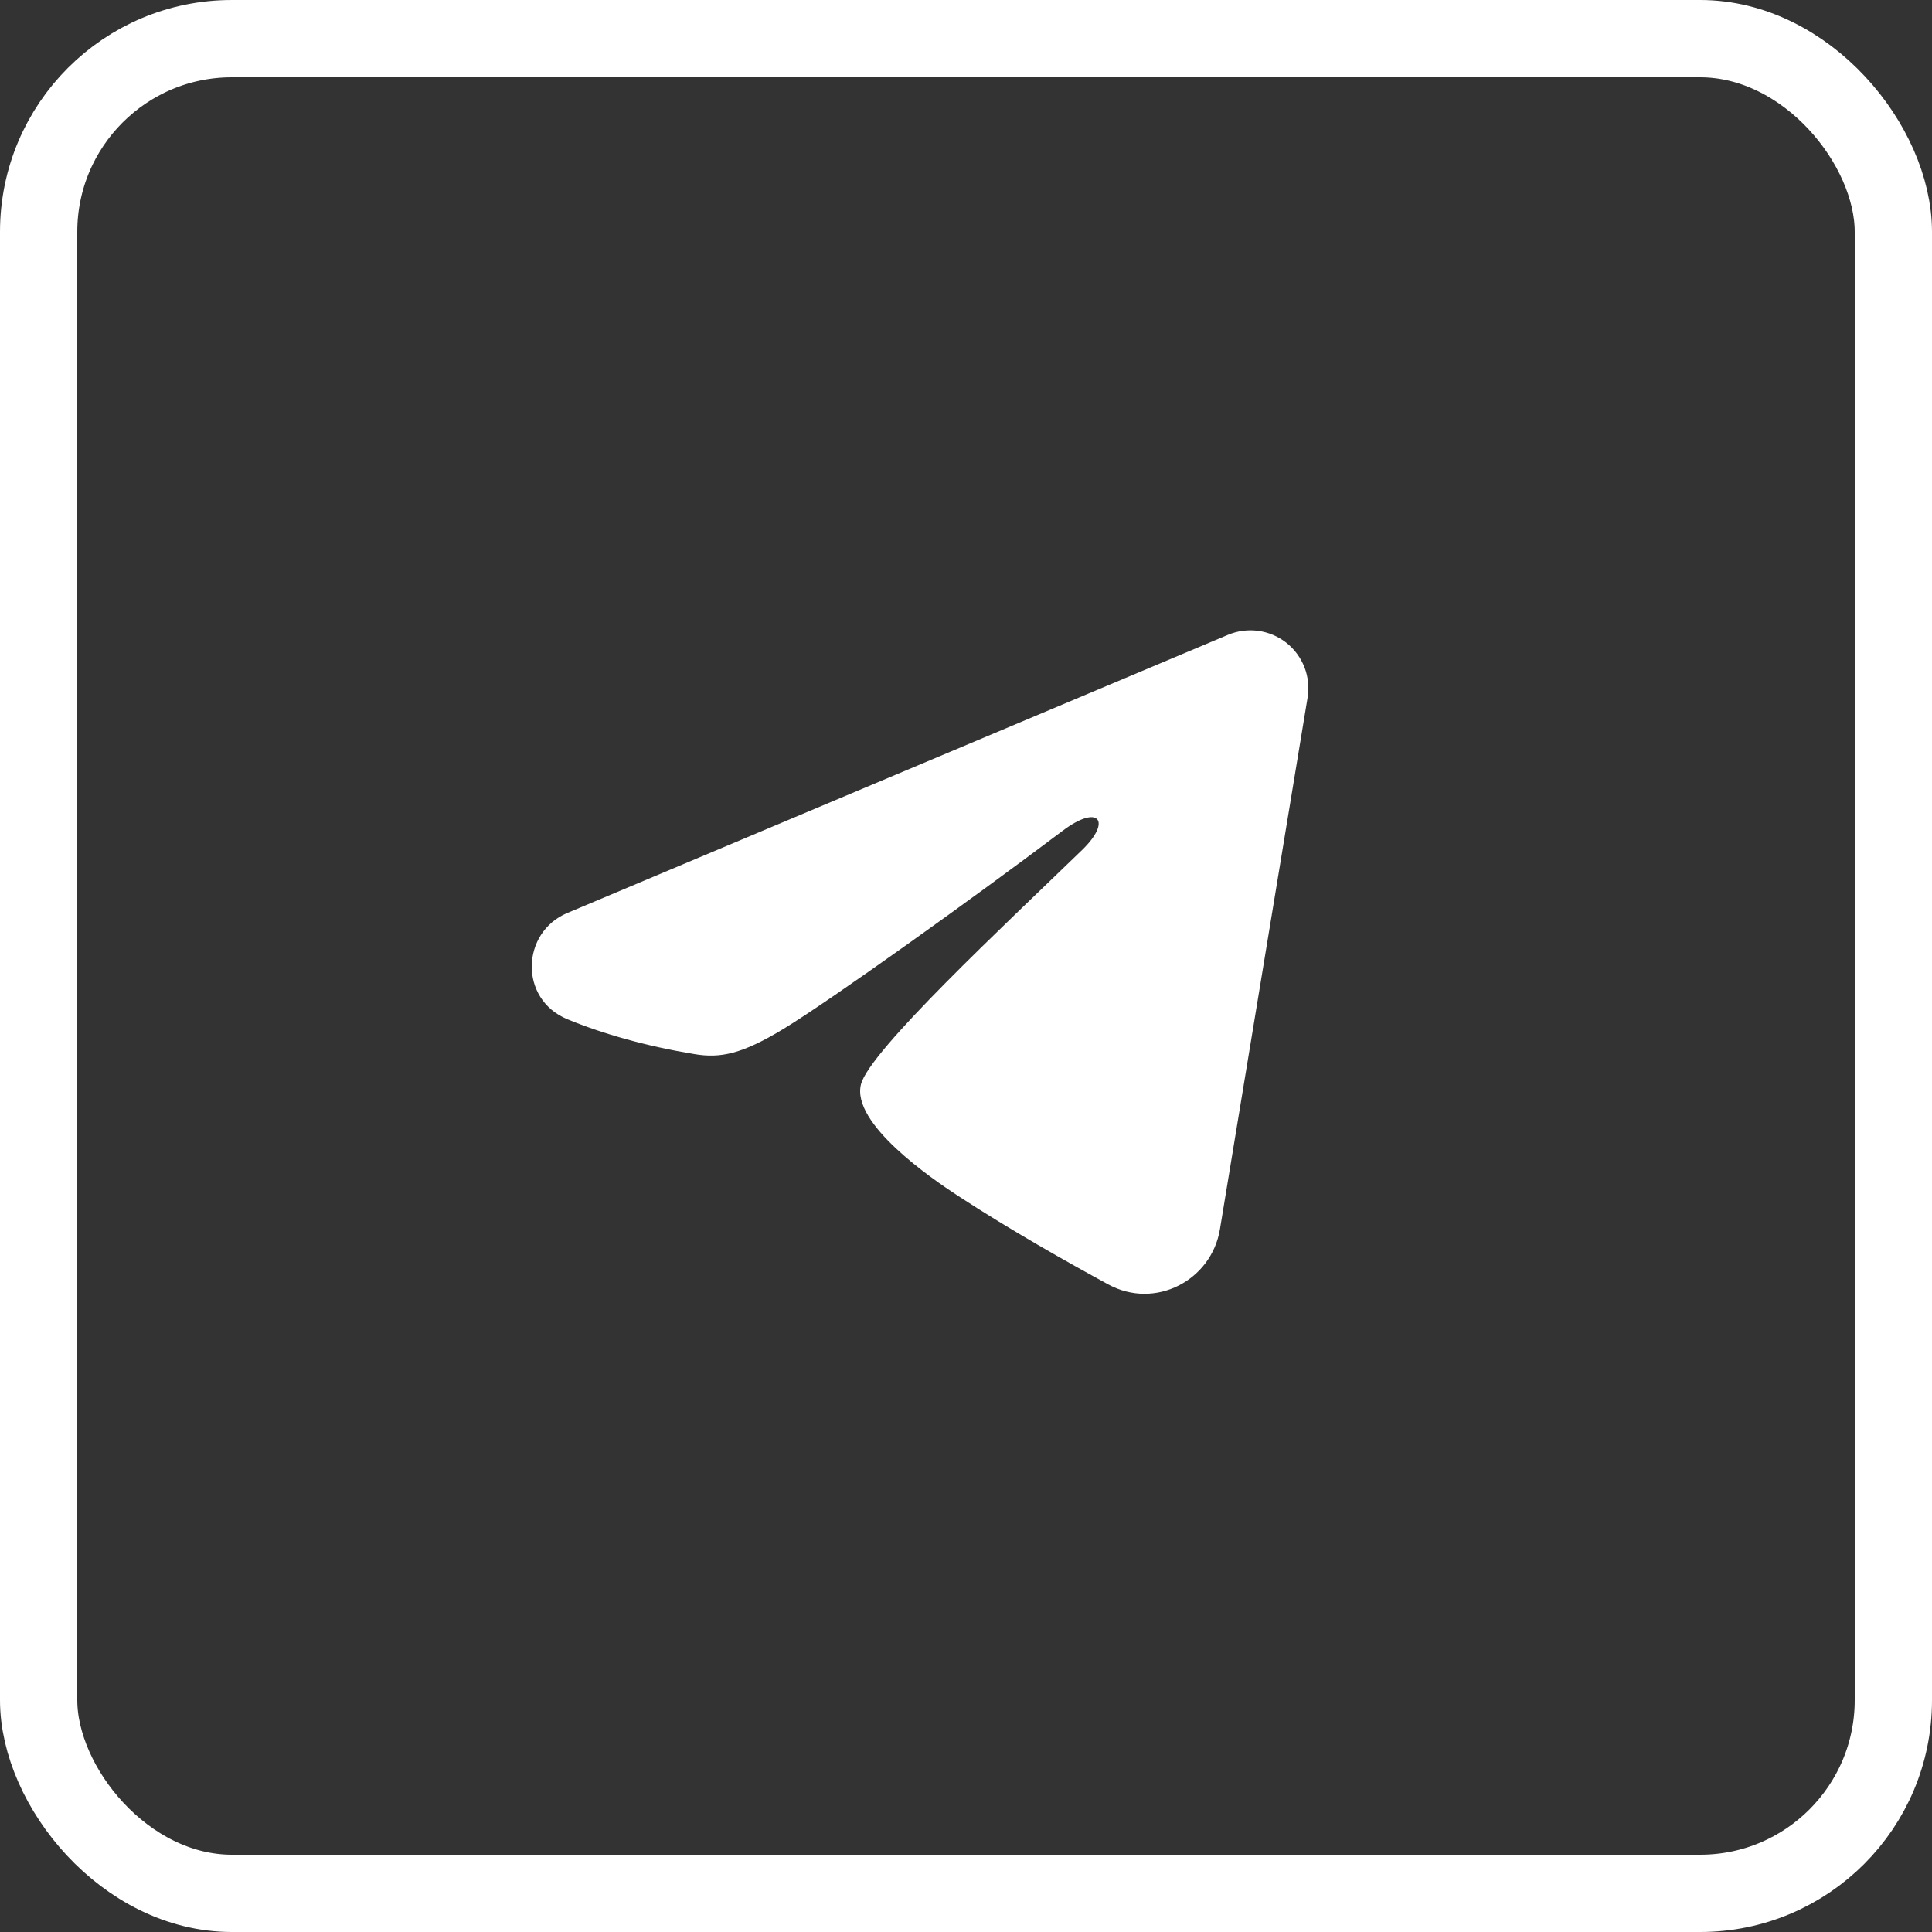
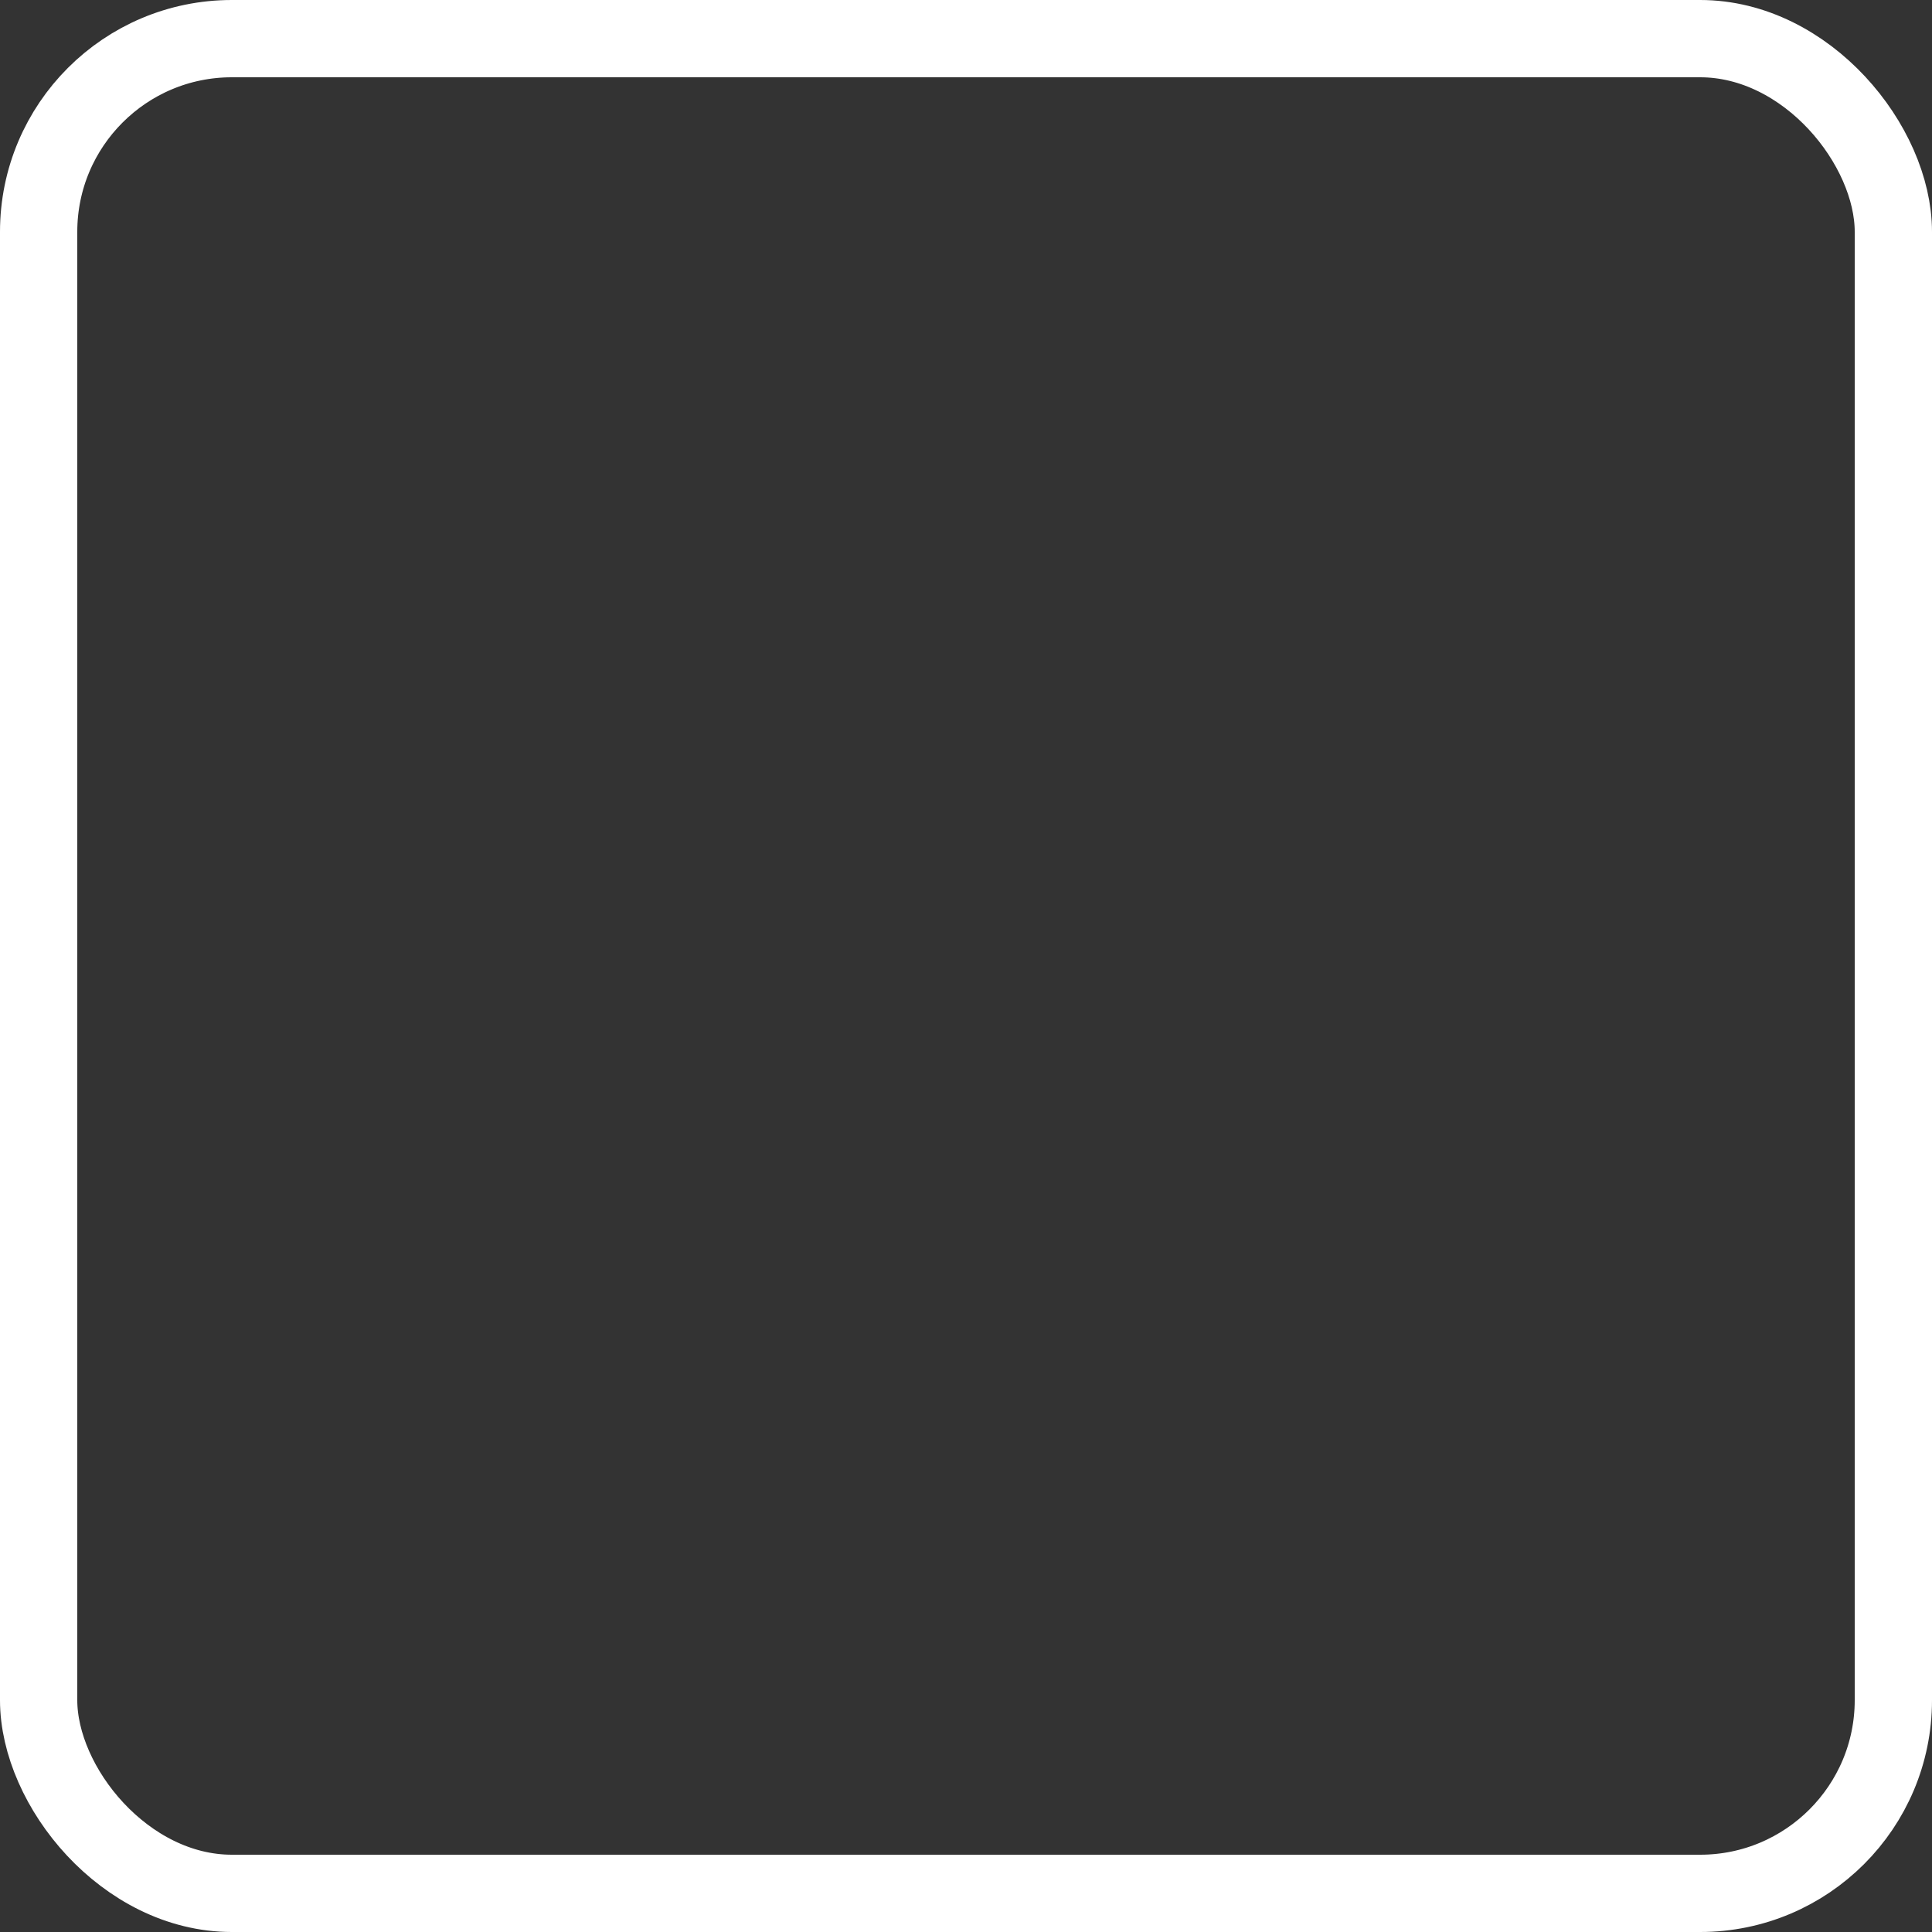
<svg xmlns="http://www.w3.org/2000/svg" width="25" height="25" viewBox="0 0 25 25" fill="none">
  <rect x="0" y="0" width="25" height="25" fill="#333333" stroke="none" />
  <rect x="0.5" y="0.5" width="24" height="24" rx="2.5" stroke="white" />
  <g clip-path="url(#clip0_411_2)">
    <g clip-path="url(#clip1_411_2)">
-       <path fill-rule="evenodd" clip-rule="evenodd" d="M15.889 8.215C16.013 8.163 16.148 8.145 16.281 8.163C16.414 8.181 16.539 8.234 16.645 8.317C16.75 8.4 16.831 8.51 16.88 8.635C16.928 8.76 16.942 8.896 16.92 9.028L15.786 15.906C15.676 16.57 14.948 16.951 14.34 16.62C13.831 16.343 13.075 15.918 12.395 15.473C12.055 15.251 11.013 14.538 11.141 14.031C11.251 13.598 13.001 11.969 14.001 11C14.394 10.62 14.215 10.4 13.751 10.75C12.6 11.619 10.752 12.941 10.141 13.312C9.602 13.64 9.321 13.697 8.985 13.64C8.372 13.539 7.804 13.38 7.34 13.188C6.713 12.928 6.743 12.066 7.339 11.815L15.889 8.215Z" fill="white" />
-     </g>
+       </g>
  </g>
  <defs>
    <clipPath id="clip0_411_2">
      <rect width="12" height="12" fill="white" transform="translate(6 6)" />
    </clipPath>
    <clipPath id="clip1_411_2">
-       <rect width="12" height="12" fill="white" transform="translate(6 6)" />
-     </clipPath>
+       </clipPath>
  </defs>
</svg>